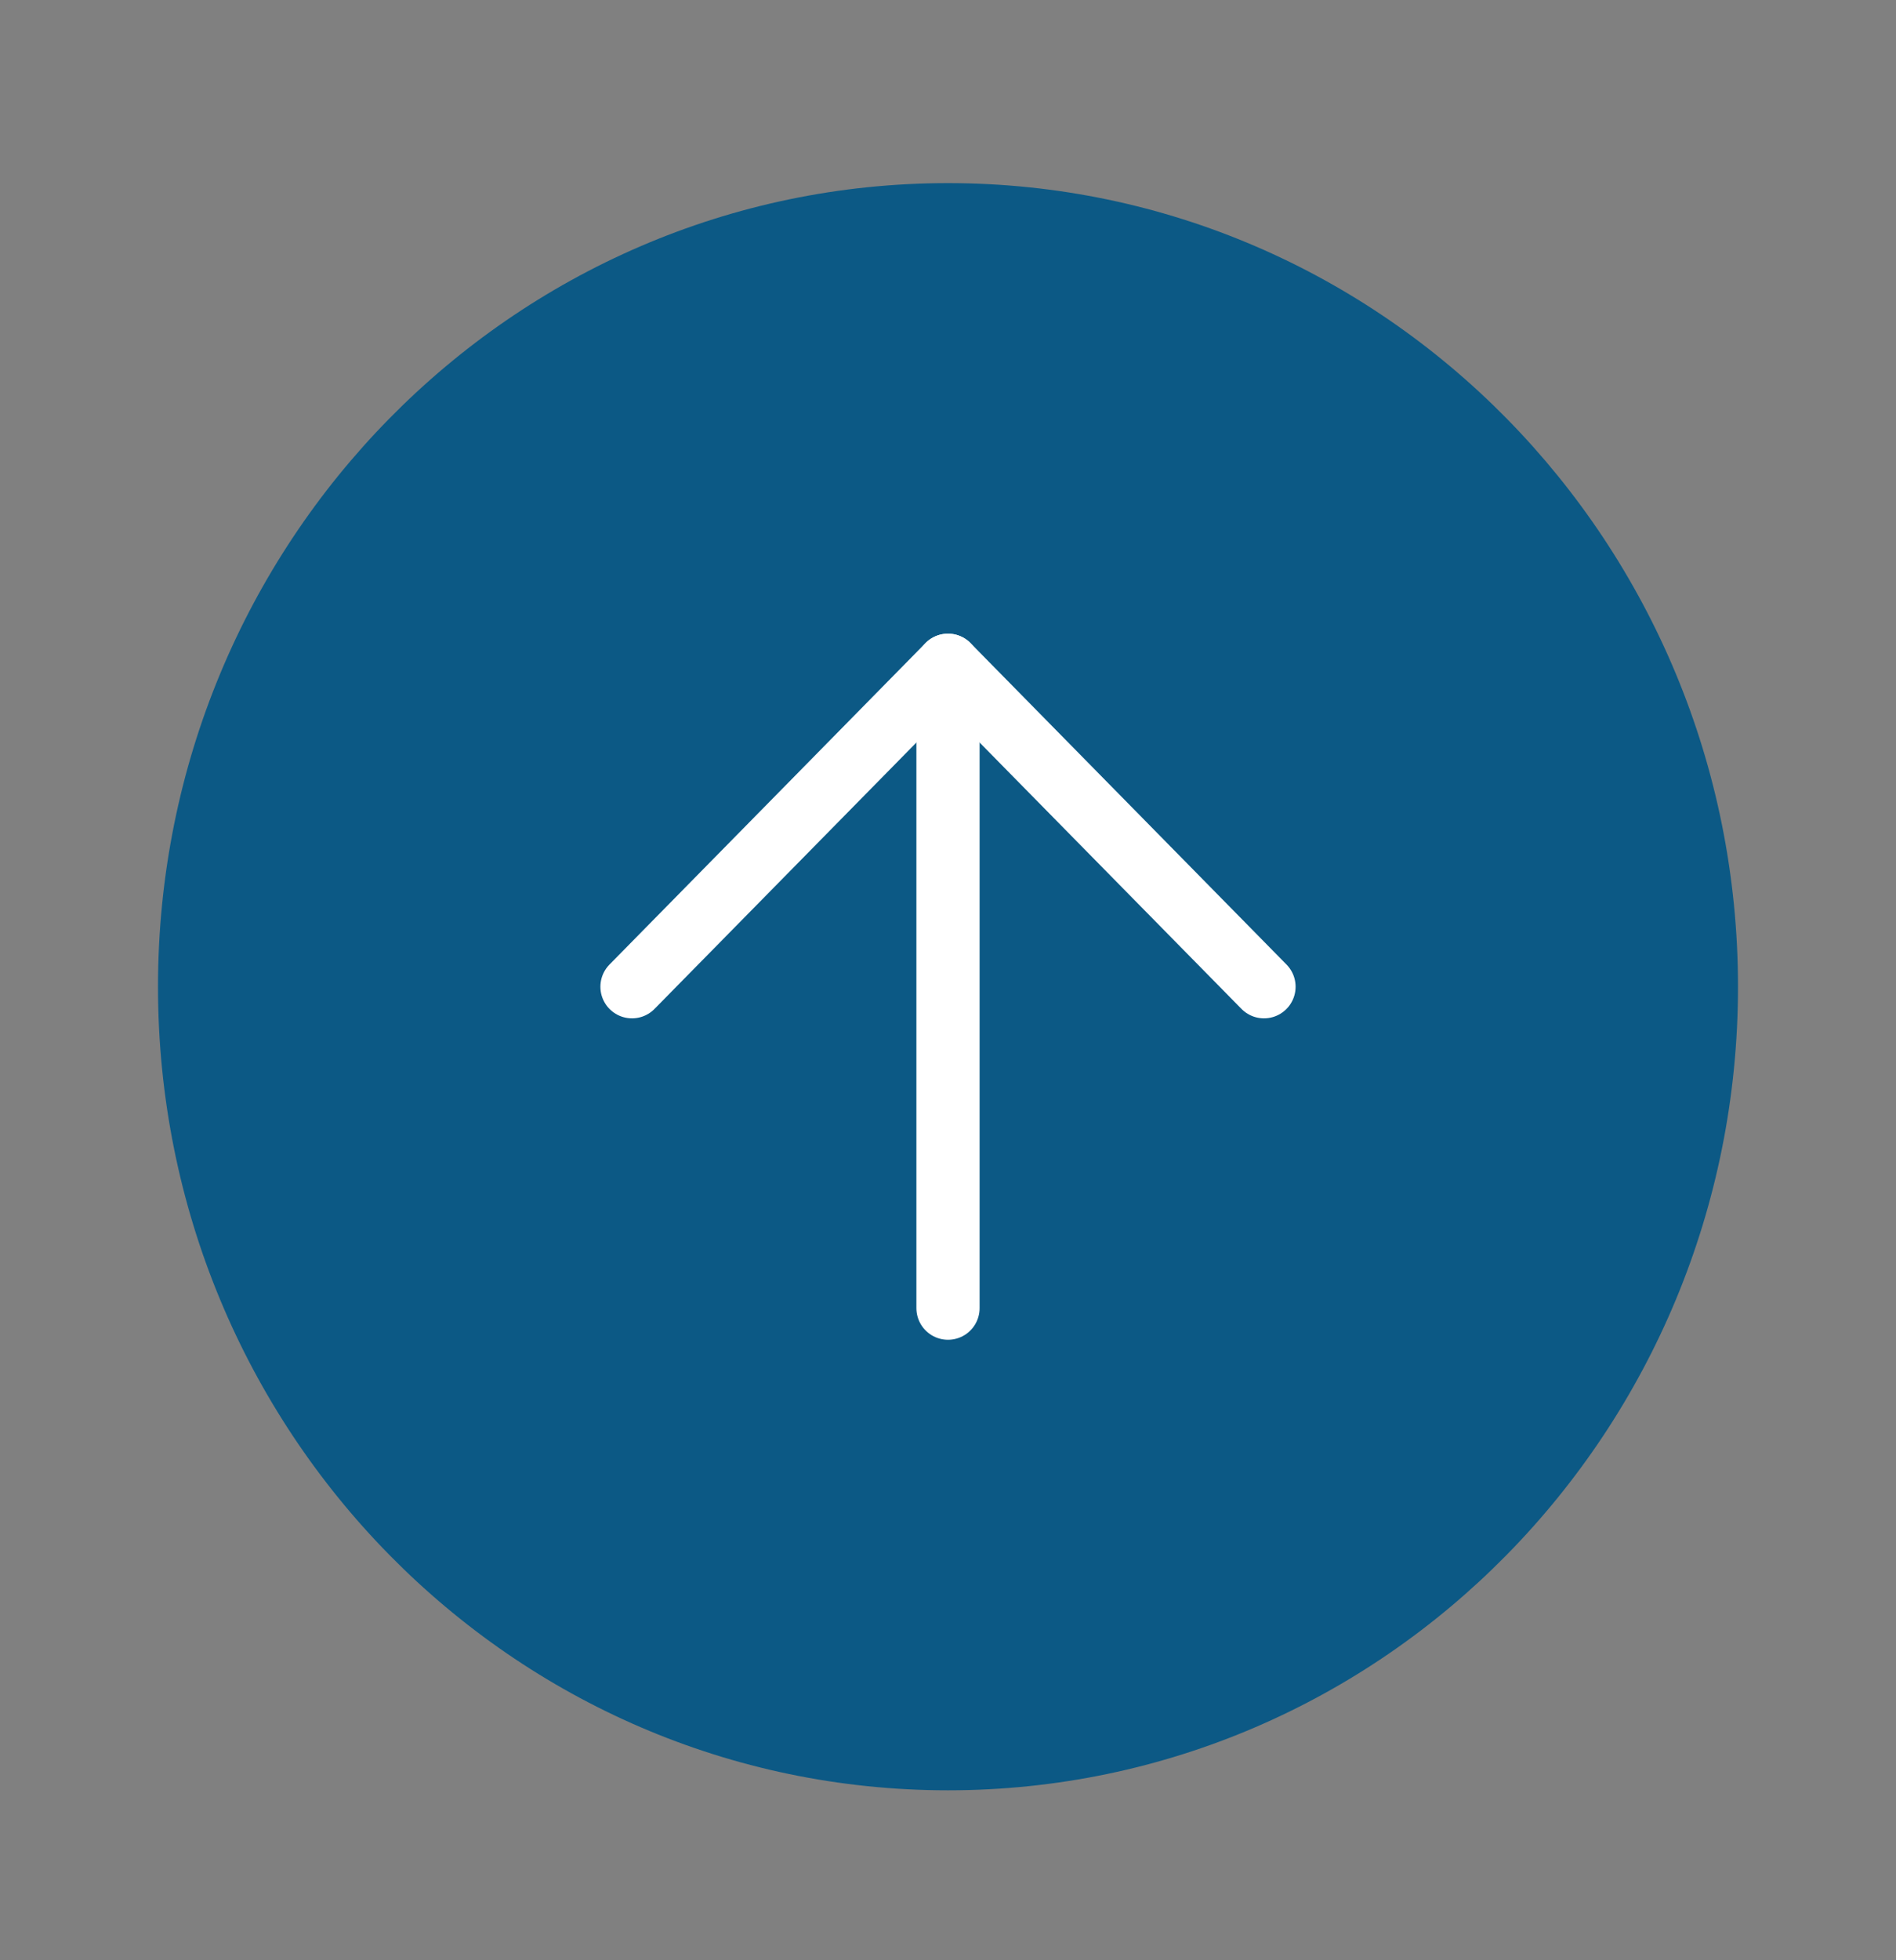
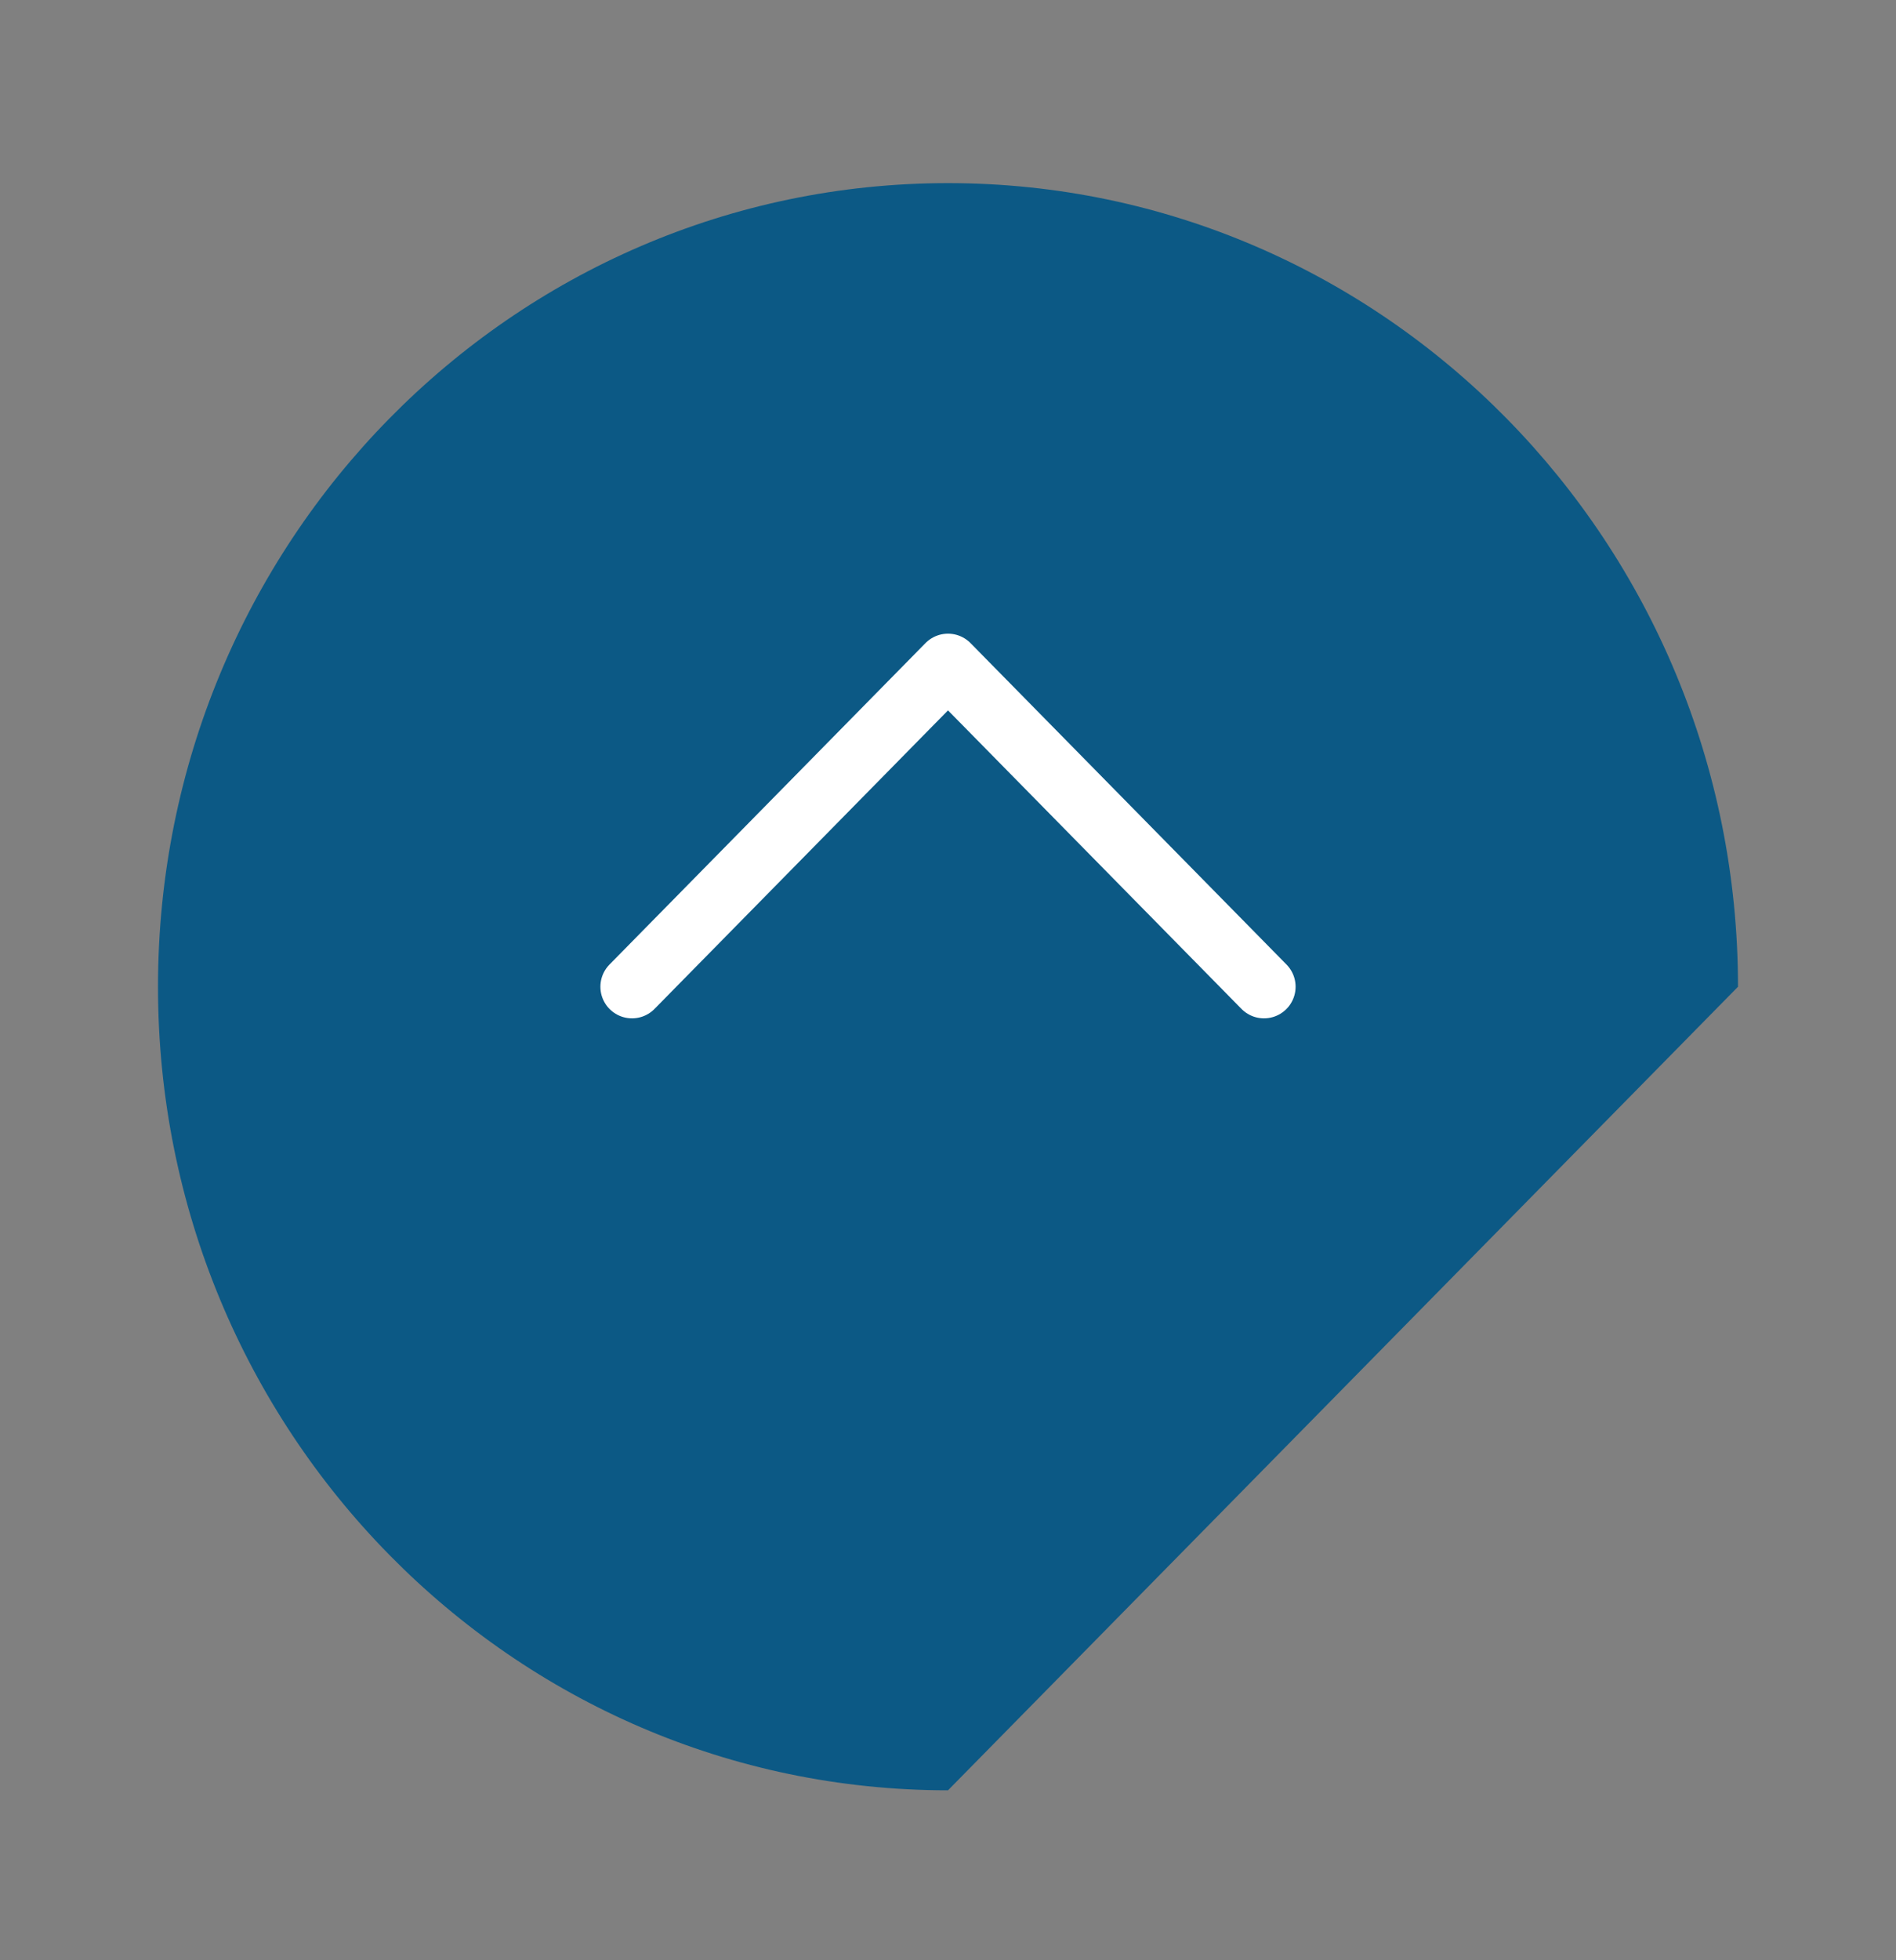
<svg xmlns="http://www.w3.org/2000/svg" width="60" height="62" viewBox="0 0 60 62" fill="none">
  <rect x="0" y="0" width="60" height="62" fill="#808080" stroke="none" />
-   <path d="M55 31.209C55 17.171 43.807 5.792 30 5.792C16.193 5.792 5 17.171 5 31.209C5 45.246 16.193 56.625 30 56.625C43.807 56.625 55 45.246 55 31.209Z" fill="#0C5985" />
+   <path d="M55 31.209C55 17.171 43.807 5.792 30 5.792C16.193 5.792 5 17.171 5 31.209C5 45.246 16.193 56.625 30 56.625Z" fill="#0C5985" />
  <path d="M40 31.209L30 21.042L20 31.209" stroke="white" stroke-width="2" stroke-linecap="round" stroke-linejoin="round" />
-   <path d="M30 41.375L30 21.042" stroke="white" stroke-width="2" stroke-linecap="round" stroke-linejoin="round" />
</svg>